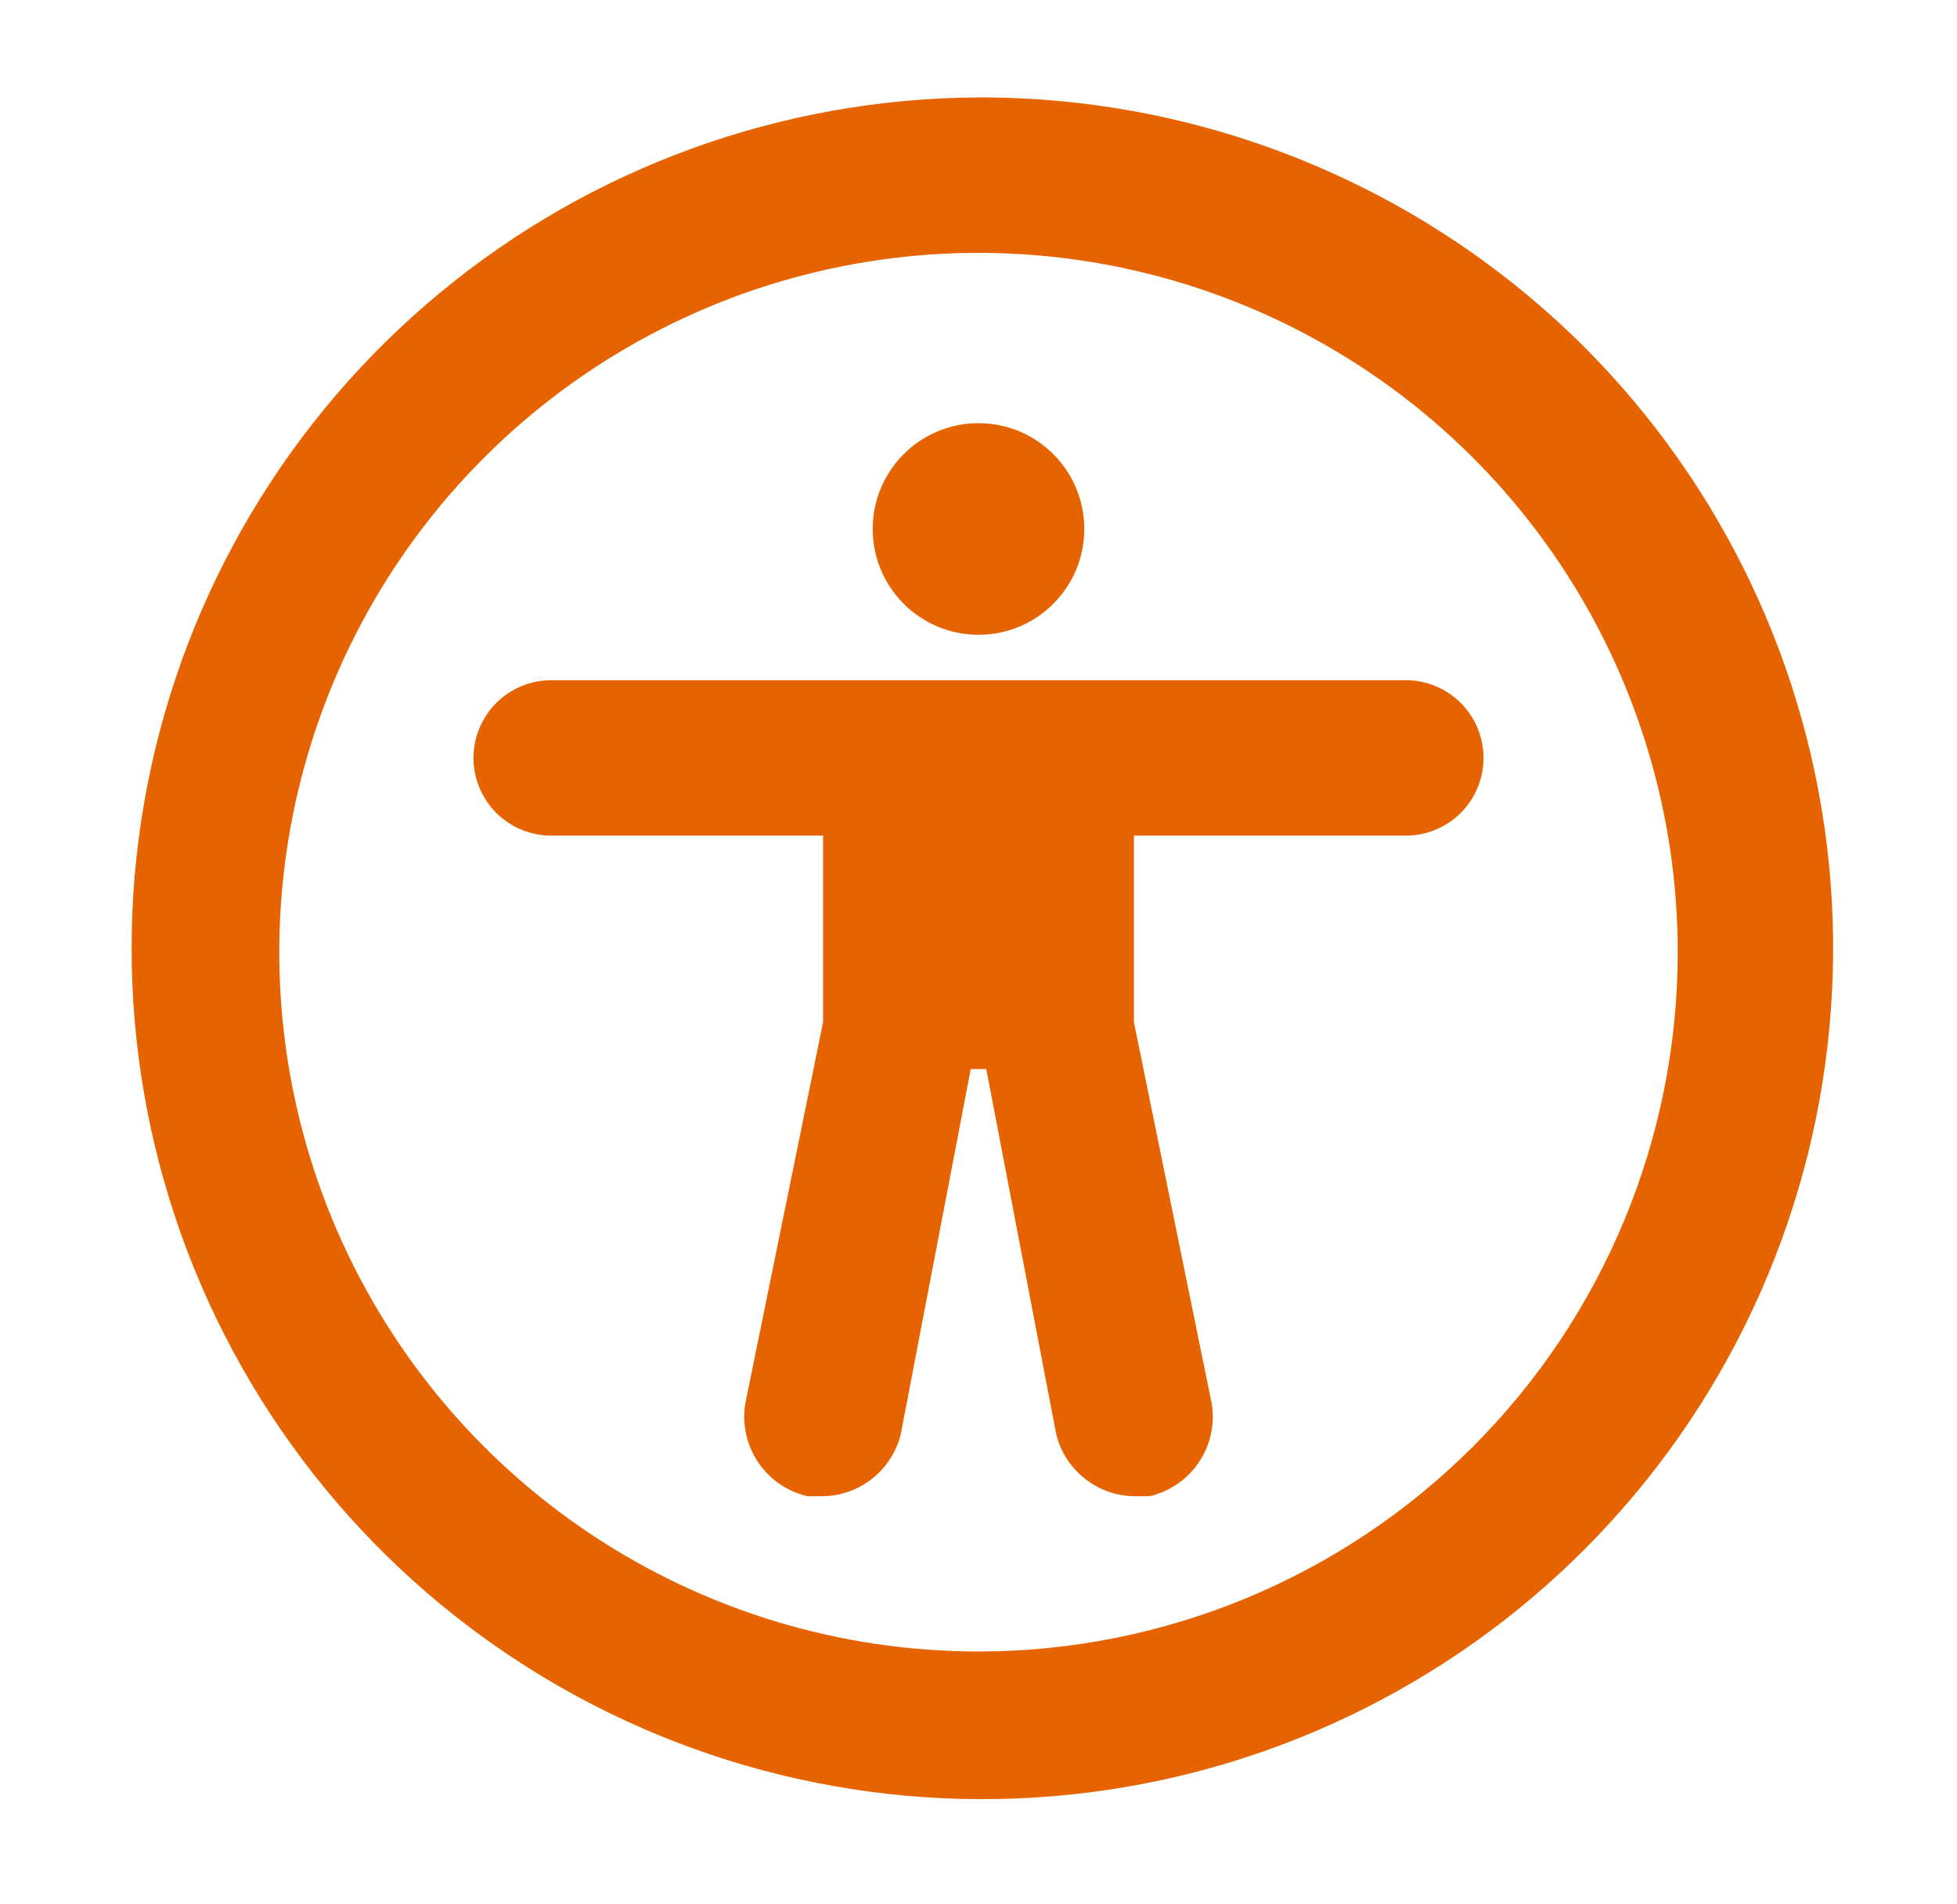
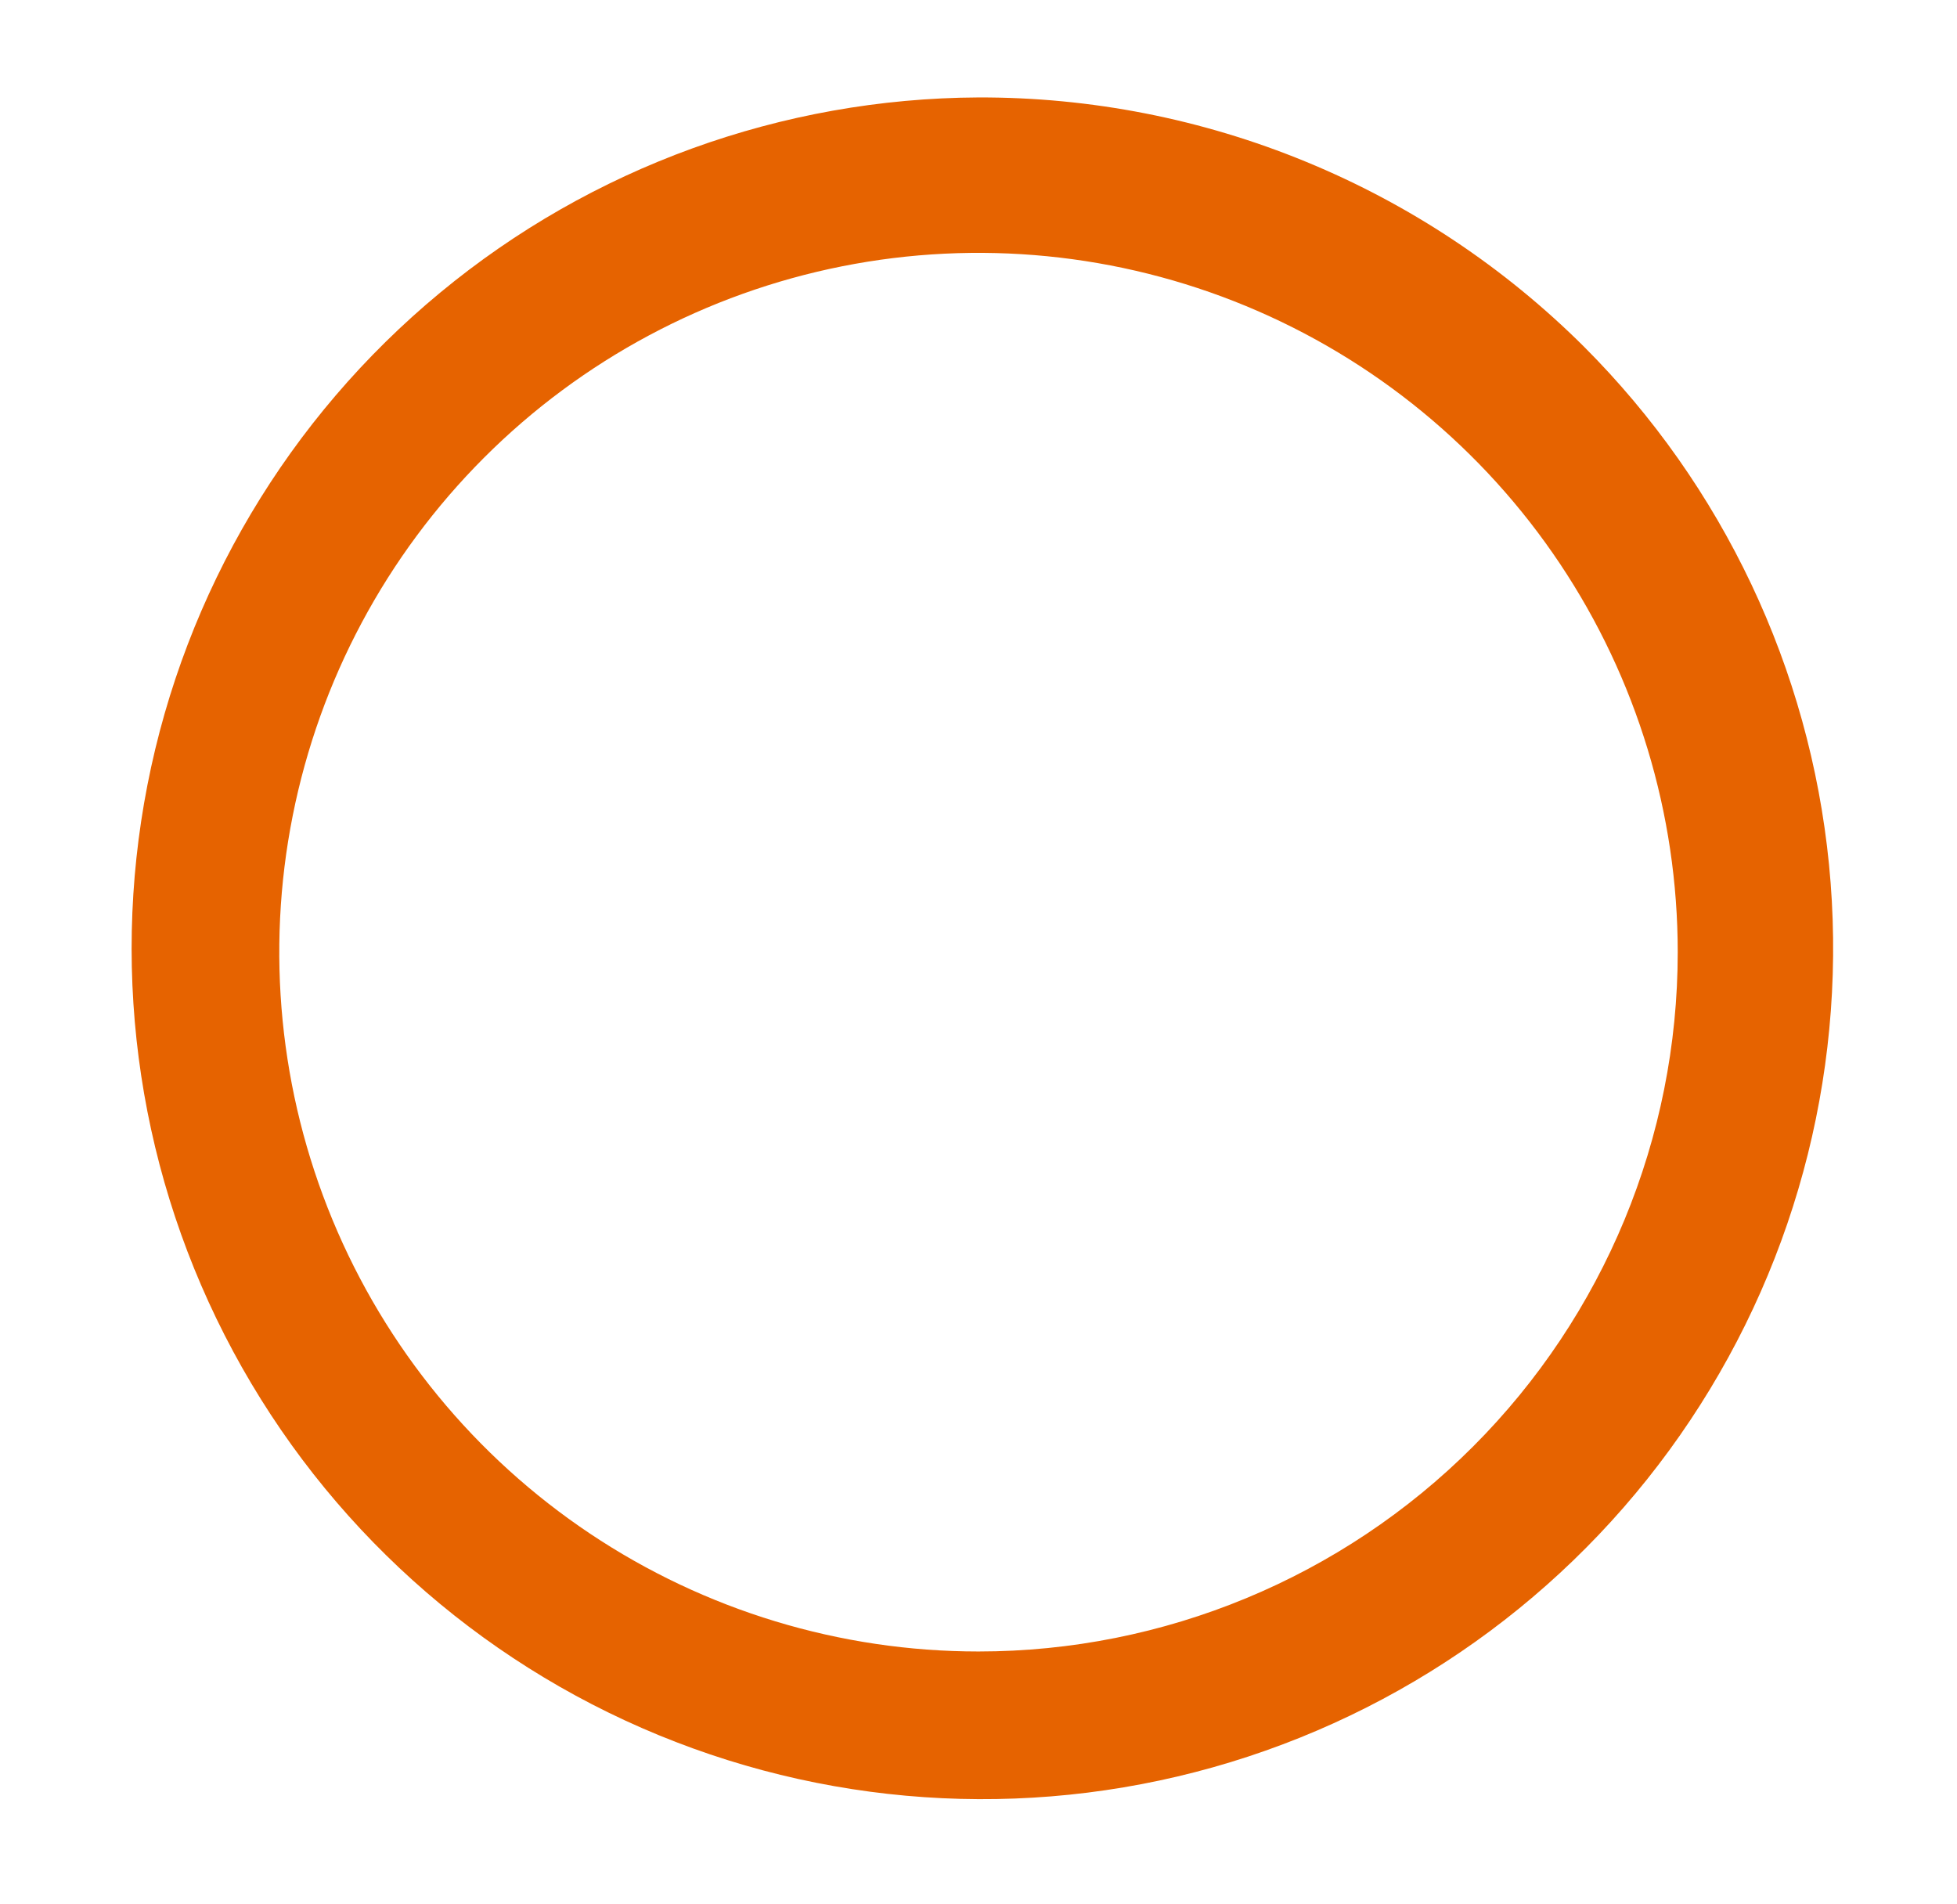
<svg xmlns="http://www.w3.org/2000/svg" width="37" height="36" viewBox="0 0 37 36" fill="none">
  <path d="M18.5 1.842C14.782 1.859 11.184 3.163 8.32 5.534C5.455 7.904 3.5 11.193 2.787 14.842C2.074 18.492 2.647 22.275 4.409 25.549C6.171 28.824 9.013 31.386 12.452 32.801C15.89 34.216 19.712 34.397 23.269 33.311C26.825 32.226 29.895 29.942 31.957 26.848C34.02 23.754 34.946 20.041 34.58 16.341C34.213 12.641 32.576 9.182 29.947 6.553C28.442 5.054 26.657 3.866 24.692 3.058C22.728 2.249 20.624 1.836 18.5 1.842ZM18.5 31.22C15.885 31.22 13.329 30.445 11.155 28.992C8.981 27.539 7.287 25.475 6.286 23.059C5.286 20.643 5.024 17.985 5.534 15.421C6.044 12.856 7.303 10.501 9.152 8.652C11.001 6.803 13.357 5.544 15.921 5.034C18.485 4.524 21.143 4.786 23.559 5.786C25.975 6.787 28.039 8.481 29.492 10.655C30.945 12.829 31.72 15.385 31.72 18C31.72 21.506 30.327 24.869 27.848 27.348C25.369 29.827 22.006 31.22 18.5 31.22Z" fill="#E66300" />
-   <path d="M18.5 12C19.605 12 20.5 11.105 20.5 10C20.5 8.895 19.605 8 18.5 8C17.395 8 16.5 8.895 16.5 10C16.5 11.105 17.395 12 18.5 12Z" fill="#E66300" />
-   <path d="M26.579 12.859H10.421C10.228 12.859 10.037 12.897 9.859 12.971C9.681 13.044 9.519 13.153 9.382 13.289C9.246 13.426 9.138 13.588 9.064 13.766C8.99 13.944 8.952 14.135 8.952 14.328C8.952 14.521 8.99 14.712 9.064 14.89C9.138 15.068 9.246 15.23 9.382 15.367C9.519 15.503 9.681 15.611 9.859 15.685C10.037 15.759 10.228 15.797 10.421 15.797H15.562V19.322L14.093 26.522C14.027 26.91 14.111 27.309 14.33 27.637C14.548 27.965 14.884 28.197 15.268 28.285H15.562C15.902 28.279 16.231 28.16 16.497 27.947C16.762 27.735 16.95 27.44 17.031 27.11L18.353 20.21H18.647L19.969 27.11C20.05 27.44 20.238 27.735 20.504 27.947C20.769 28.16 21.098 28.279 21.438 28.285H21.732C22.116 28.197 22.452 27.965 22.67 27.637C22.889 27.309 22.974 26.91 22.907 26.522L21.438 19.322V15.797H26.579C26.969 15.797 27.342 15.642 27.618 15.367C27.893 15.091 28.048 14.717 28.048 14.328C28.048 13.938 27.893 13.565 27.618 13.289C27.342 13.014 26.969 12.859 26.579 12.859Z" fill="#E66300" />
</svg>